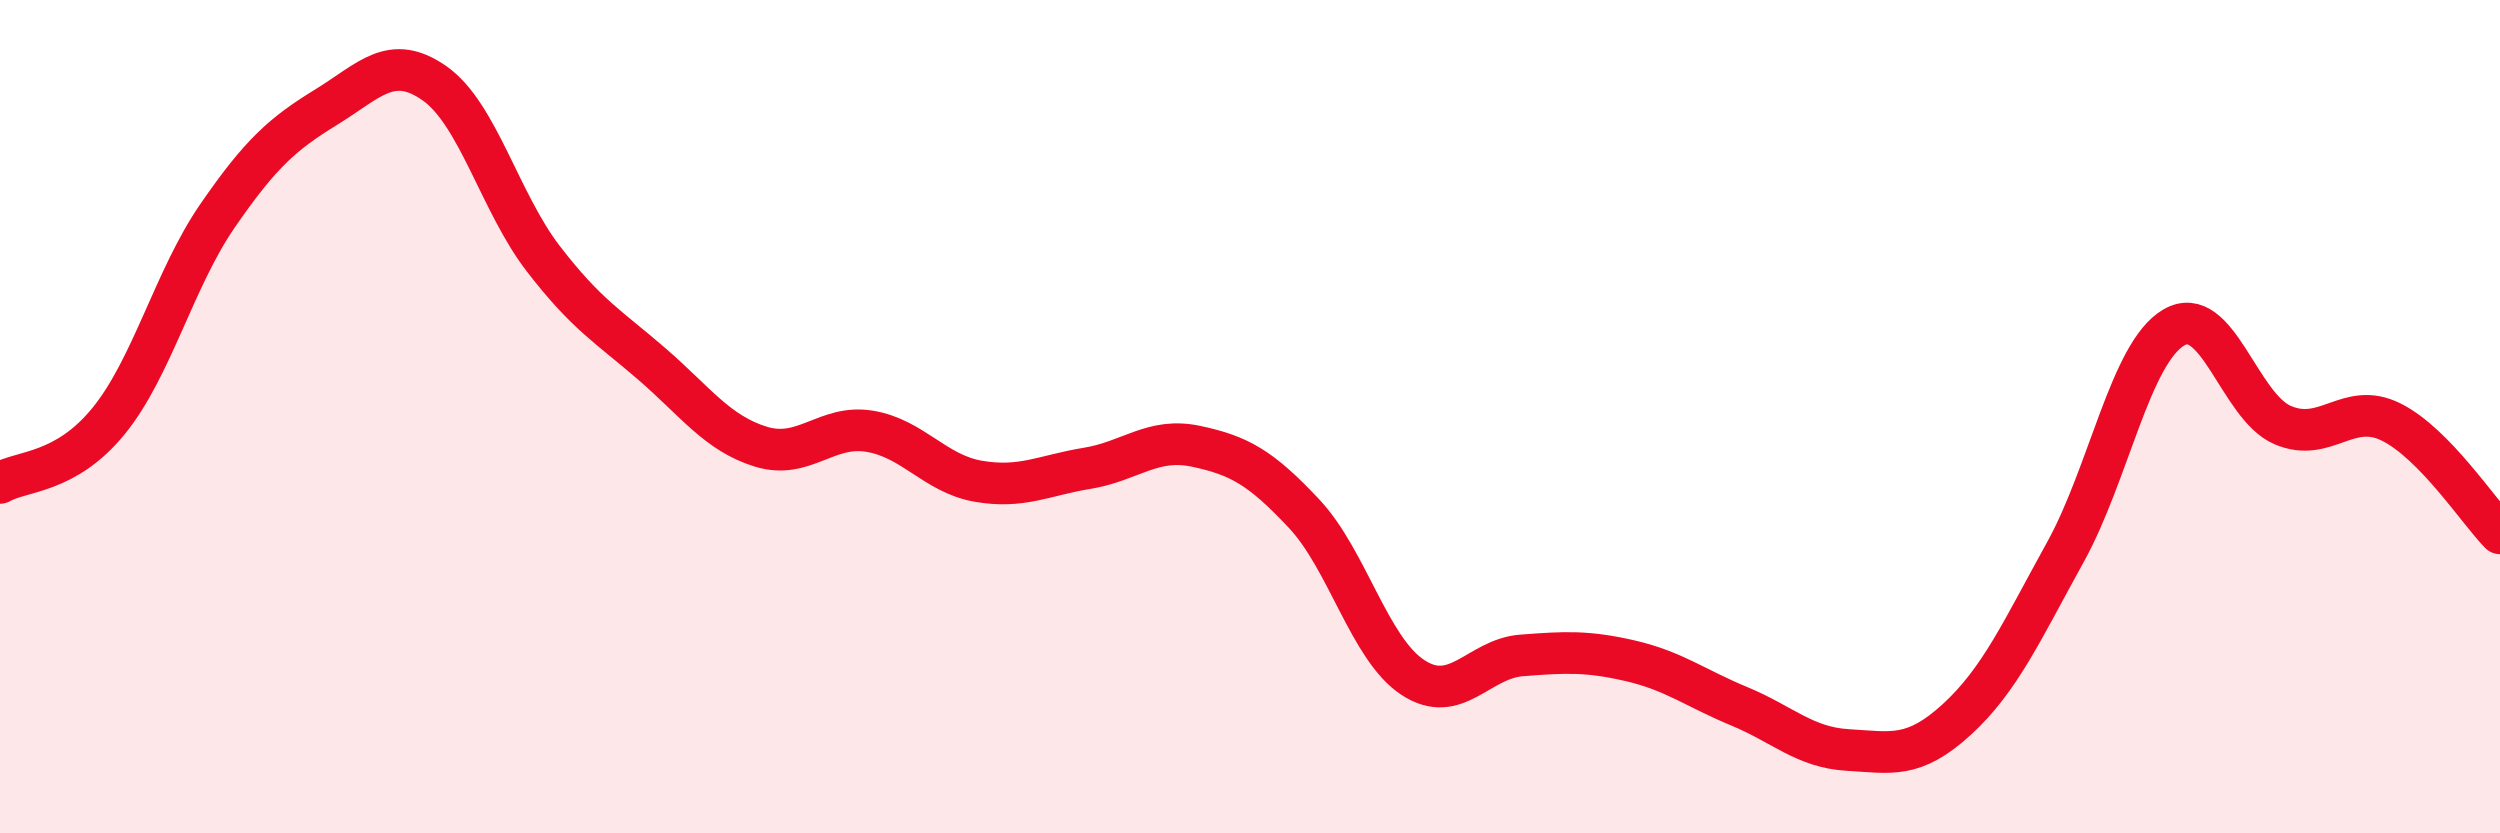
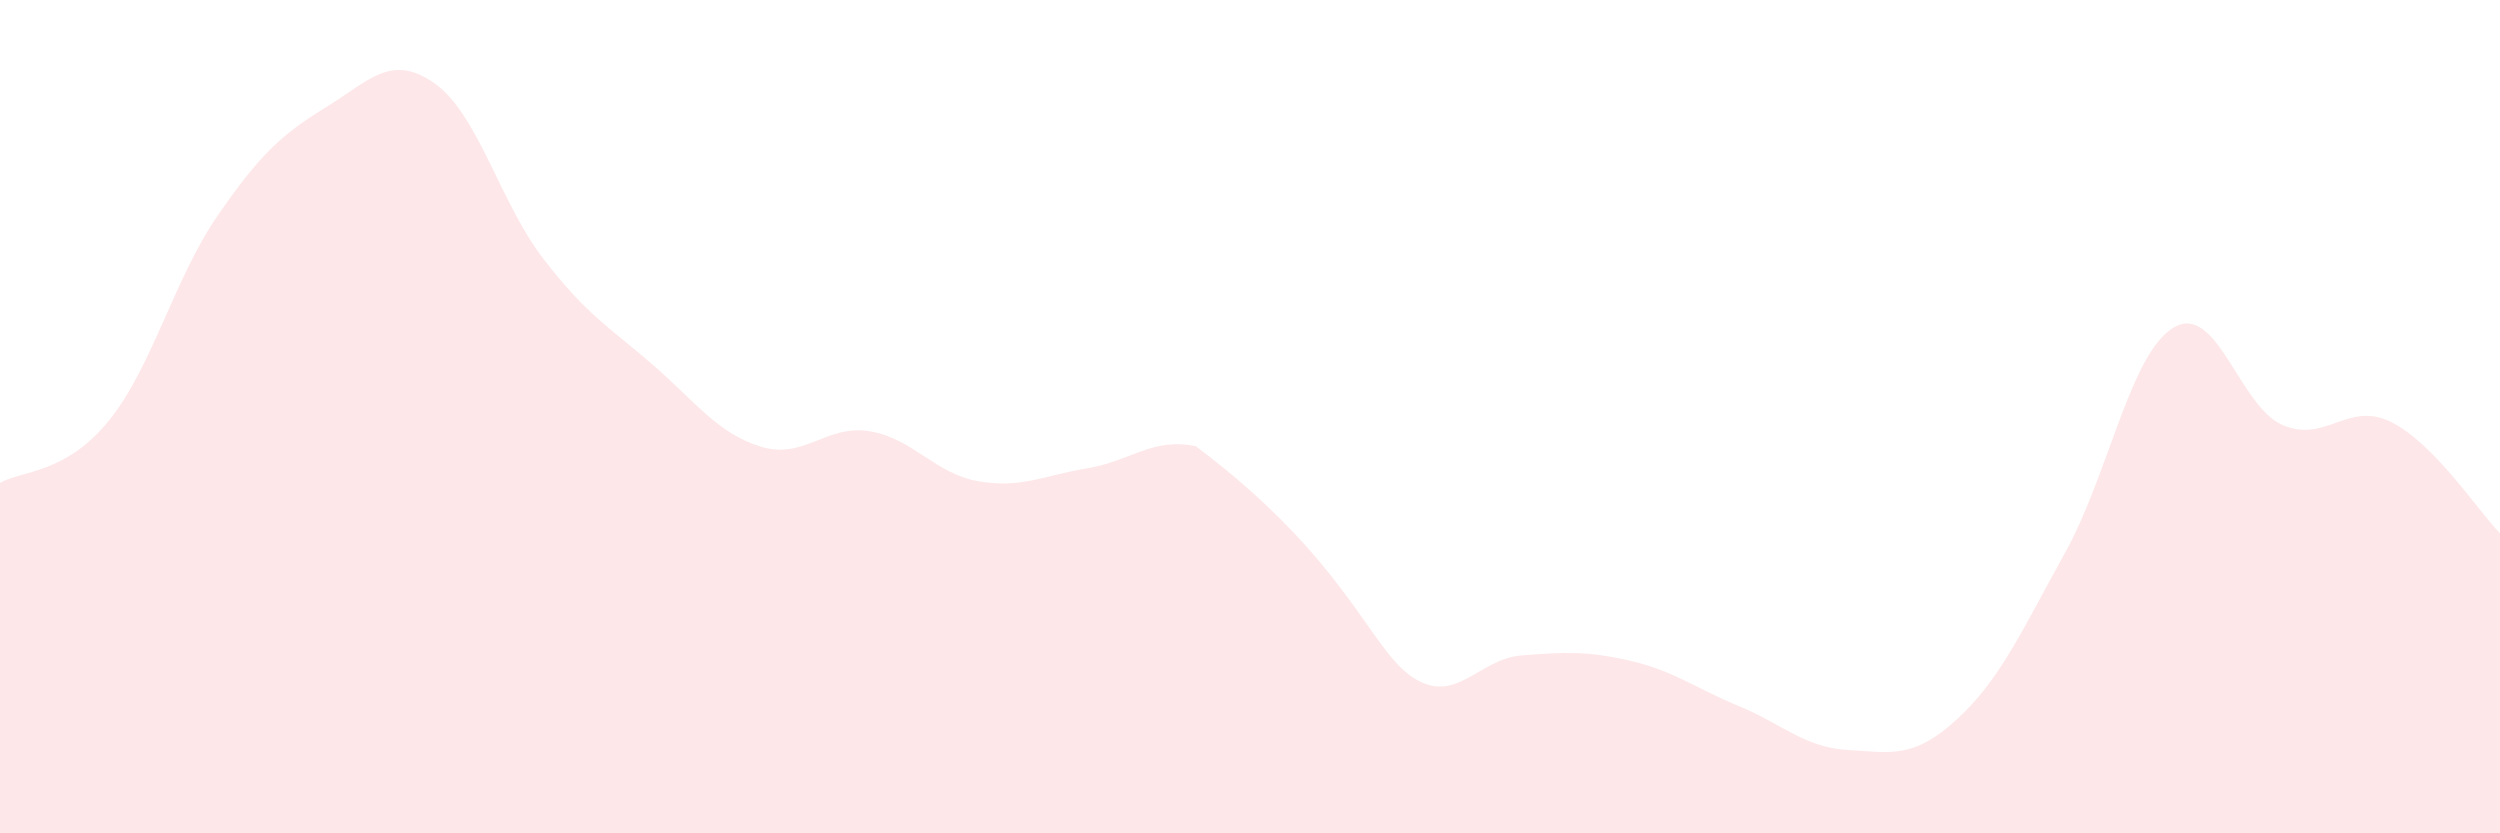
<svg xmlns="http://www.w3.org/2000/svg" width="60" height="20" viewBox="0 0 60 20">
-   <path d="M 0,11.59 C 0.52,11.29 1.57,11.38 2.61,10.1 C 3.65,8.82 4.18,6.69 5.22,5.18 C 6.26,3.67 6.79,3.21 7.83,2.57 C 8.87,1.93 9.39,1.27 10.43,2 C 11.47,2.73 12,4.86 13.04,6.21 C 14.08,7.56 14.61,7.84 15.65,8.74 C 16.69,9.64 17.22,10.4 18.26,10.72 C 19.3,11.04 19.83,10.18 20.87,10.35 C 21.91,10.52 22.44,11.37 23.48,11.55 C 24.52,11.73 25.05,11.41 26.09,11.24 C 27.13,11.07 27.66,10.49 28.7,10.71 C 29.74,10.93 30.26,11.22 31.3,12.33 C 32.34,13.44 32.87,15.58 33.91,16.26 C 34.95,16.94 35.48,15.81 36.52,15.73 C 37.56,15.65 38.09,15.62 39.13,15.86 C 40.17,16.1 40.7,16.52 41.74,16.95 C 42.78,17.38 43.31,17.94 44.35,18 C 45.39,18.06 45.92,18.22 46.96,17.27 C 48,16.32 48.53,15.13 49.57,13.25 C 50.61,11.37 51.13,8.47 52.17,7.86 C 53.21,7.25 53.74,9.75 54.78,10.2 C 55.82,10.65 56.35,9.61 57.39,10.13 C 58.43,10.65 59.48,12.27 60,12.8L60 20L0 20Z" fill="#EB0A25" opacity="0.1" stroke-linecap="round" stroke-linejoin="round" />
-   <path d="M 0,11.59 C 0.52,11.29 1.57,11.38 2.61,10.1 C 3.65,8.82 4.18,6.69 5.22,5.18 C 6.26,3.67 6.79,3.21 7.83,2.57 C 8.87,1.93 9.39,1.27 10.43,2 C 11.47,2.73 12,4.86 13.04,6.21 C 14.08,7.56 14.61,7.84 15.65,8.74 C 16.69,9.64 17.22,10.4 18.26,10.72 C 19.3,11.04 19.83,10.18 20.87,10.35 C 21.91,10.52 22.44,11.37 23.48,11.55 C 24.52,11.73 25.05,11.41 26.09,11.24 C 27.13,11.07 27.66,10.49 28.7,10.71 C 29.74,10.93 30.26,11.22 31.3,12.33 C 32.34,13.44 32.87,15.58 33.91,16.26 C 34.95,16.94 35.48,15.81 36.52,15.73 C 37.56,15.65 38.09,15.62 39.13,15.86 C 40.17,16.1 40.7,16.52 41.74,16.95 C 42.78,17.38 43.31,17.94 44.35,18 C 45.39,18.06 45.92,18.22 46.96,17.27 C 48,16.32 48.53,15.13 49.57,13.25 C 50.61,11.37 51.13,8.47 52.17,7.86 C 53.21,7.25 53.74,9.75 54.78,10.2 C 55.82,10.65 56.35,9.61 57.39,10.13 C 58.43,10.65 59.48,12.27 60,12.8" stroke="#EB0A25" stroke-width="1" fill="none" stroke-linecap="round" stroke-linejoin="round" />
+   <path d="M 0,11.59 C 0.52,11.29 1.57,11.38 2.61,10.1 C 3.65,8.82 4.18,6.69 5.22,5.18 C 6.26,3.67 6.79,3.21 7.83,2.57 C 8.87,1.93 9.39,1.27 10.43,2 C 11.47,2.73 12,4.86 13.04,6.21 C 14.08,7.56 14.61,7.84 15.65,8.74 C 16.69,9.64 17.22,10.4 18.26,10.72 C 19.3,11.04 19.83,10.18 20.87,10.35 C 21.91,10.52 22.44,11.37 23.48,11.55 C 24.52,11.73 25.05,11.41 26.09,11.24 C 27.13,11.07 27.66,10.49 28.7,10.71 C 32.34,13.44 32.87,15.58 33.91,16.26 C 34.95,16.94 35.48,15.81 36.52,15.73 C 37.56,15.65 38.09,15.62 39.13,15.86 C 40.17,16.1 40.7,16.52 41.74,16.95 C 42.78,17.38 43.31,17.94 44.35,18 C 45.39,18.06 45.92,18.22 46.96,17.27 C 48,16.32 48.53,15.13 49.57,13.25 C 50.61,11.37 51.13,8.47 52.17,7.86 C 53.21,7.25 53.74,9.75 54.78,10.2 C 55.82,10.65 56.35,9.61 57.39,10.13 C 58.43,10.65 59.48,12.27 60,12.8L60 20L0 20Z" fill="#EB0A25" opacity="0.1" stroke-linecap="round" stroke-linejoin="round" />
</svg>